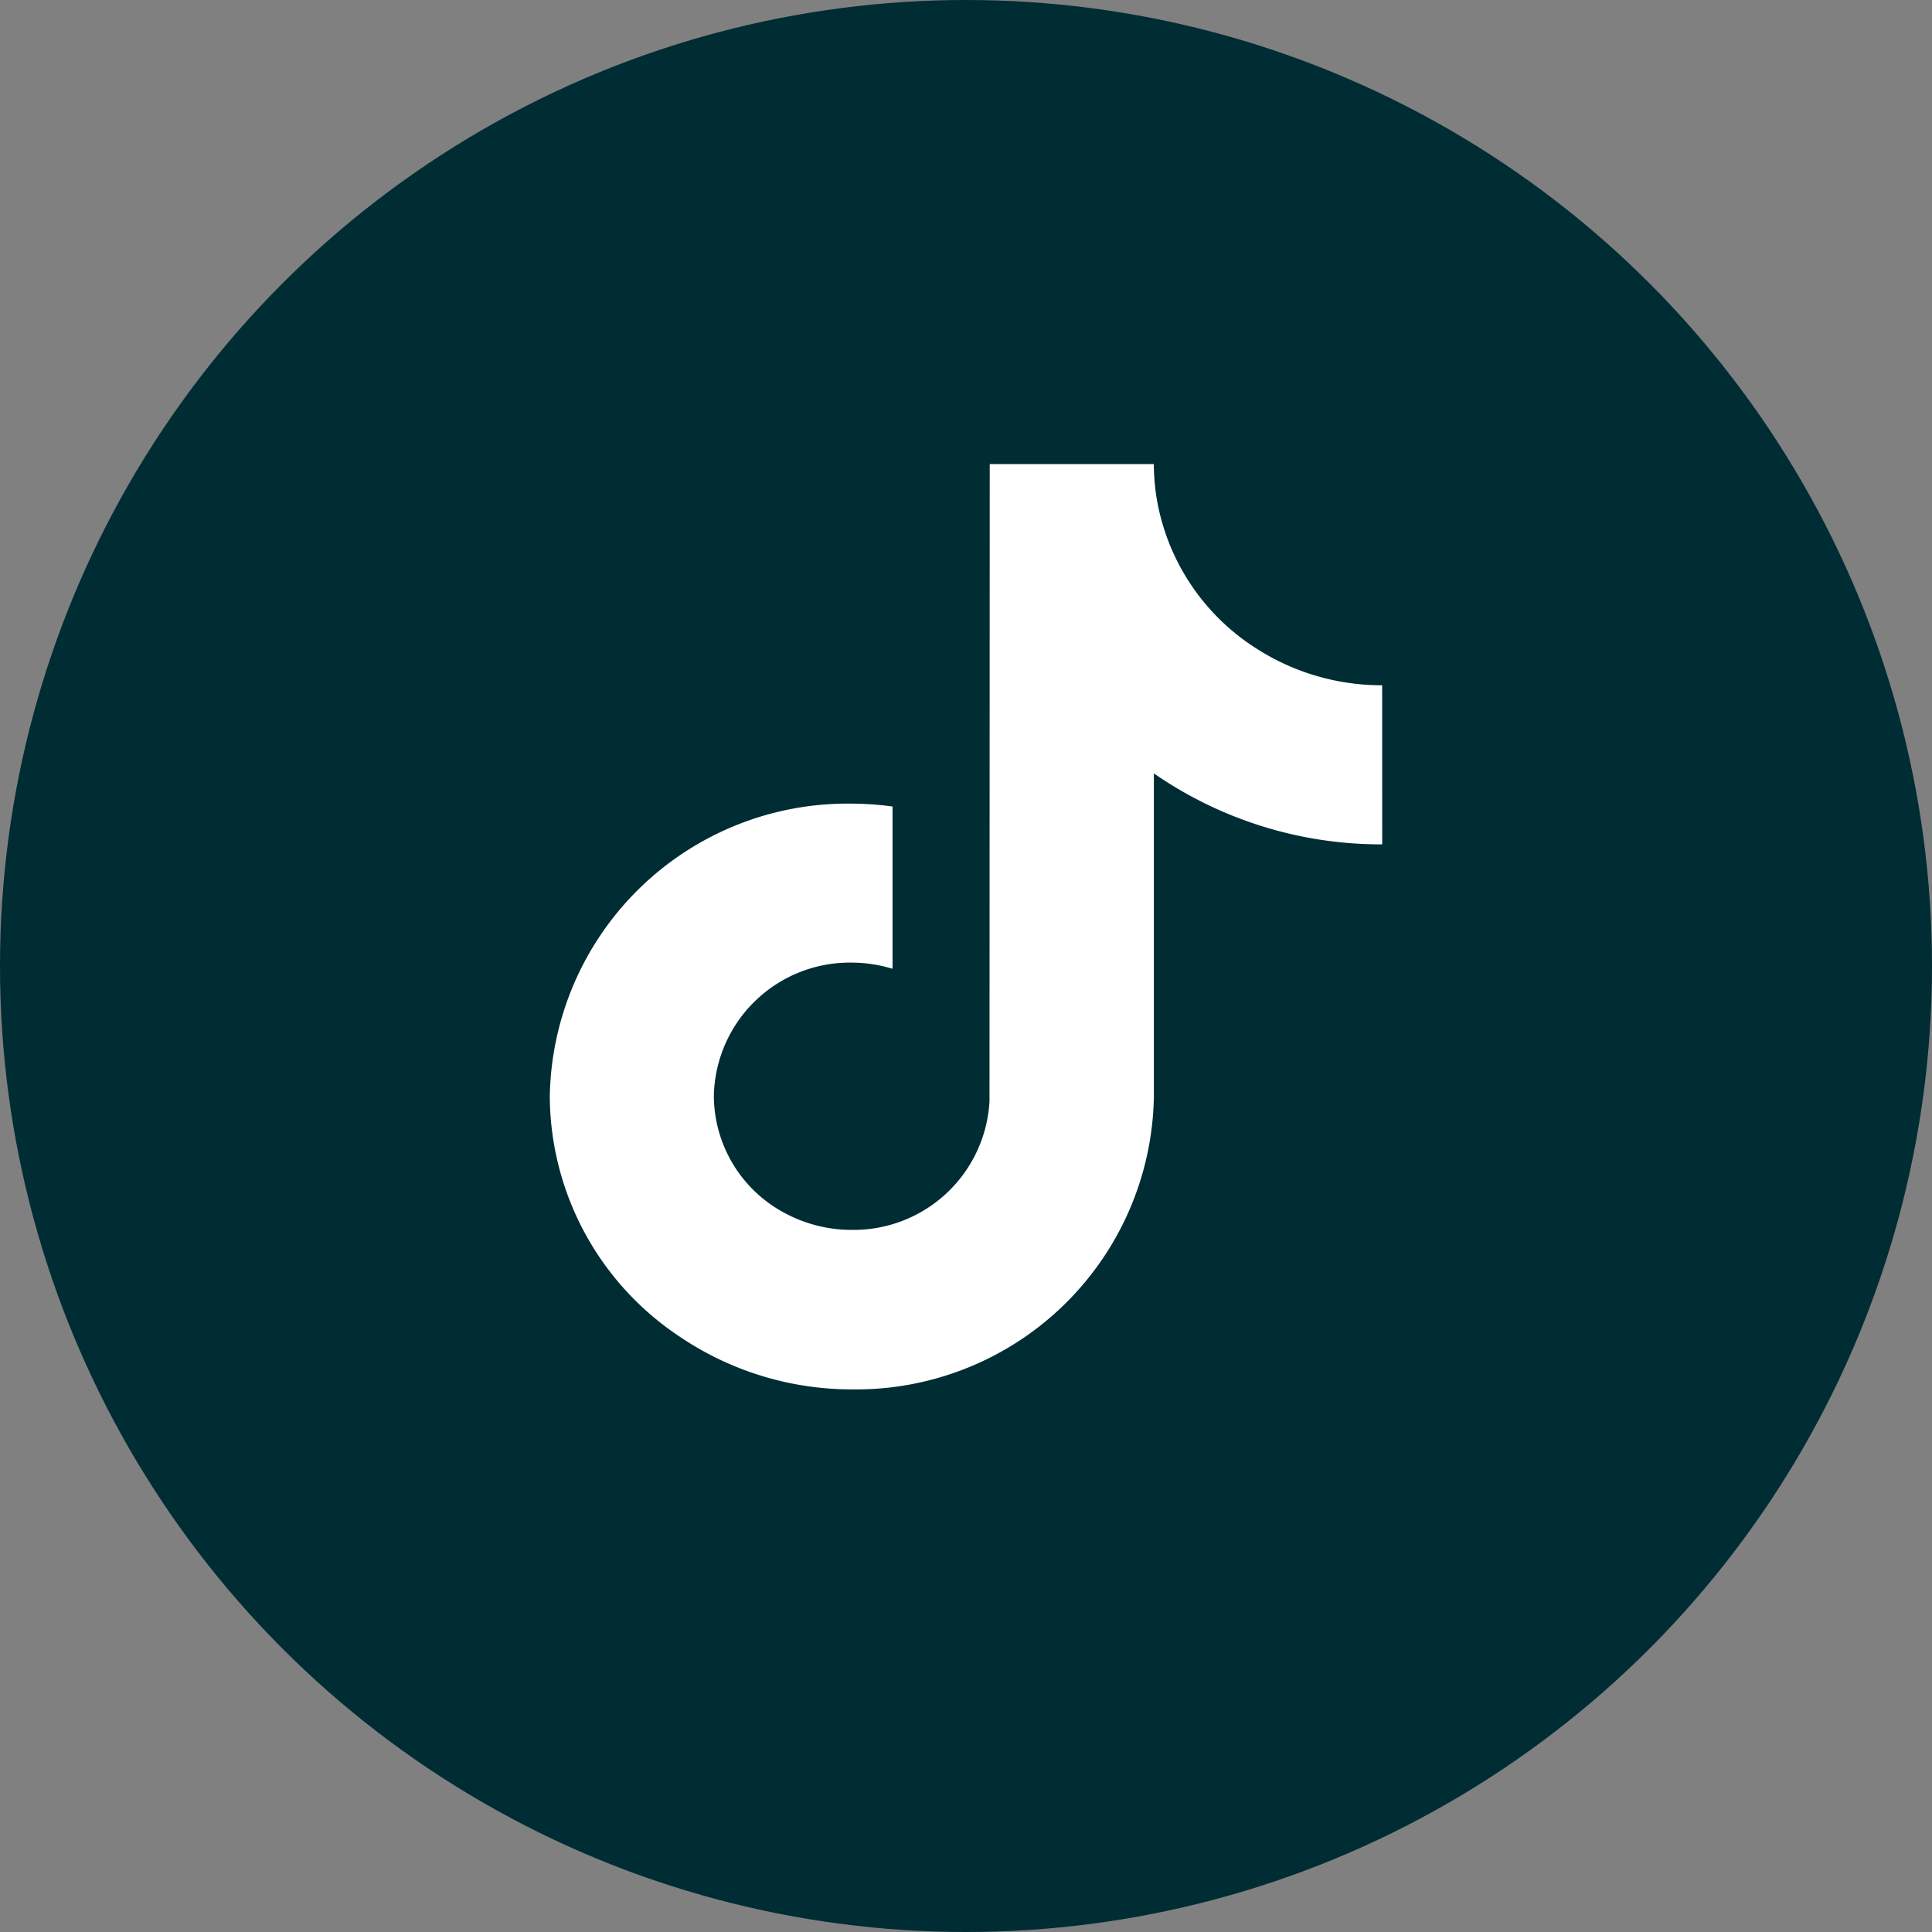
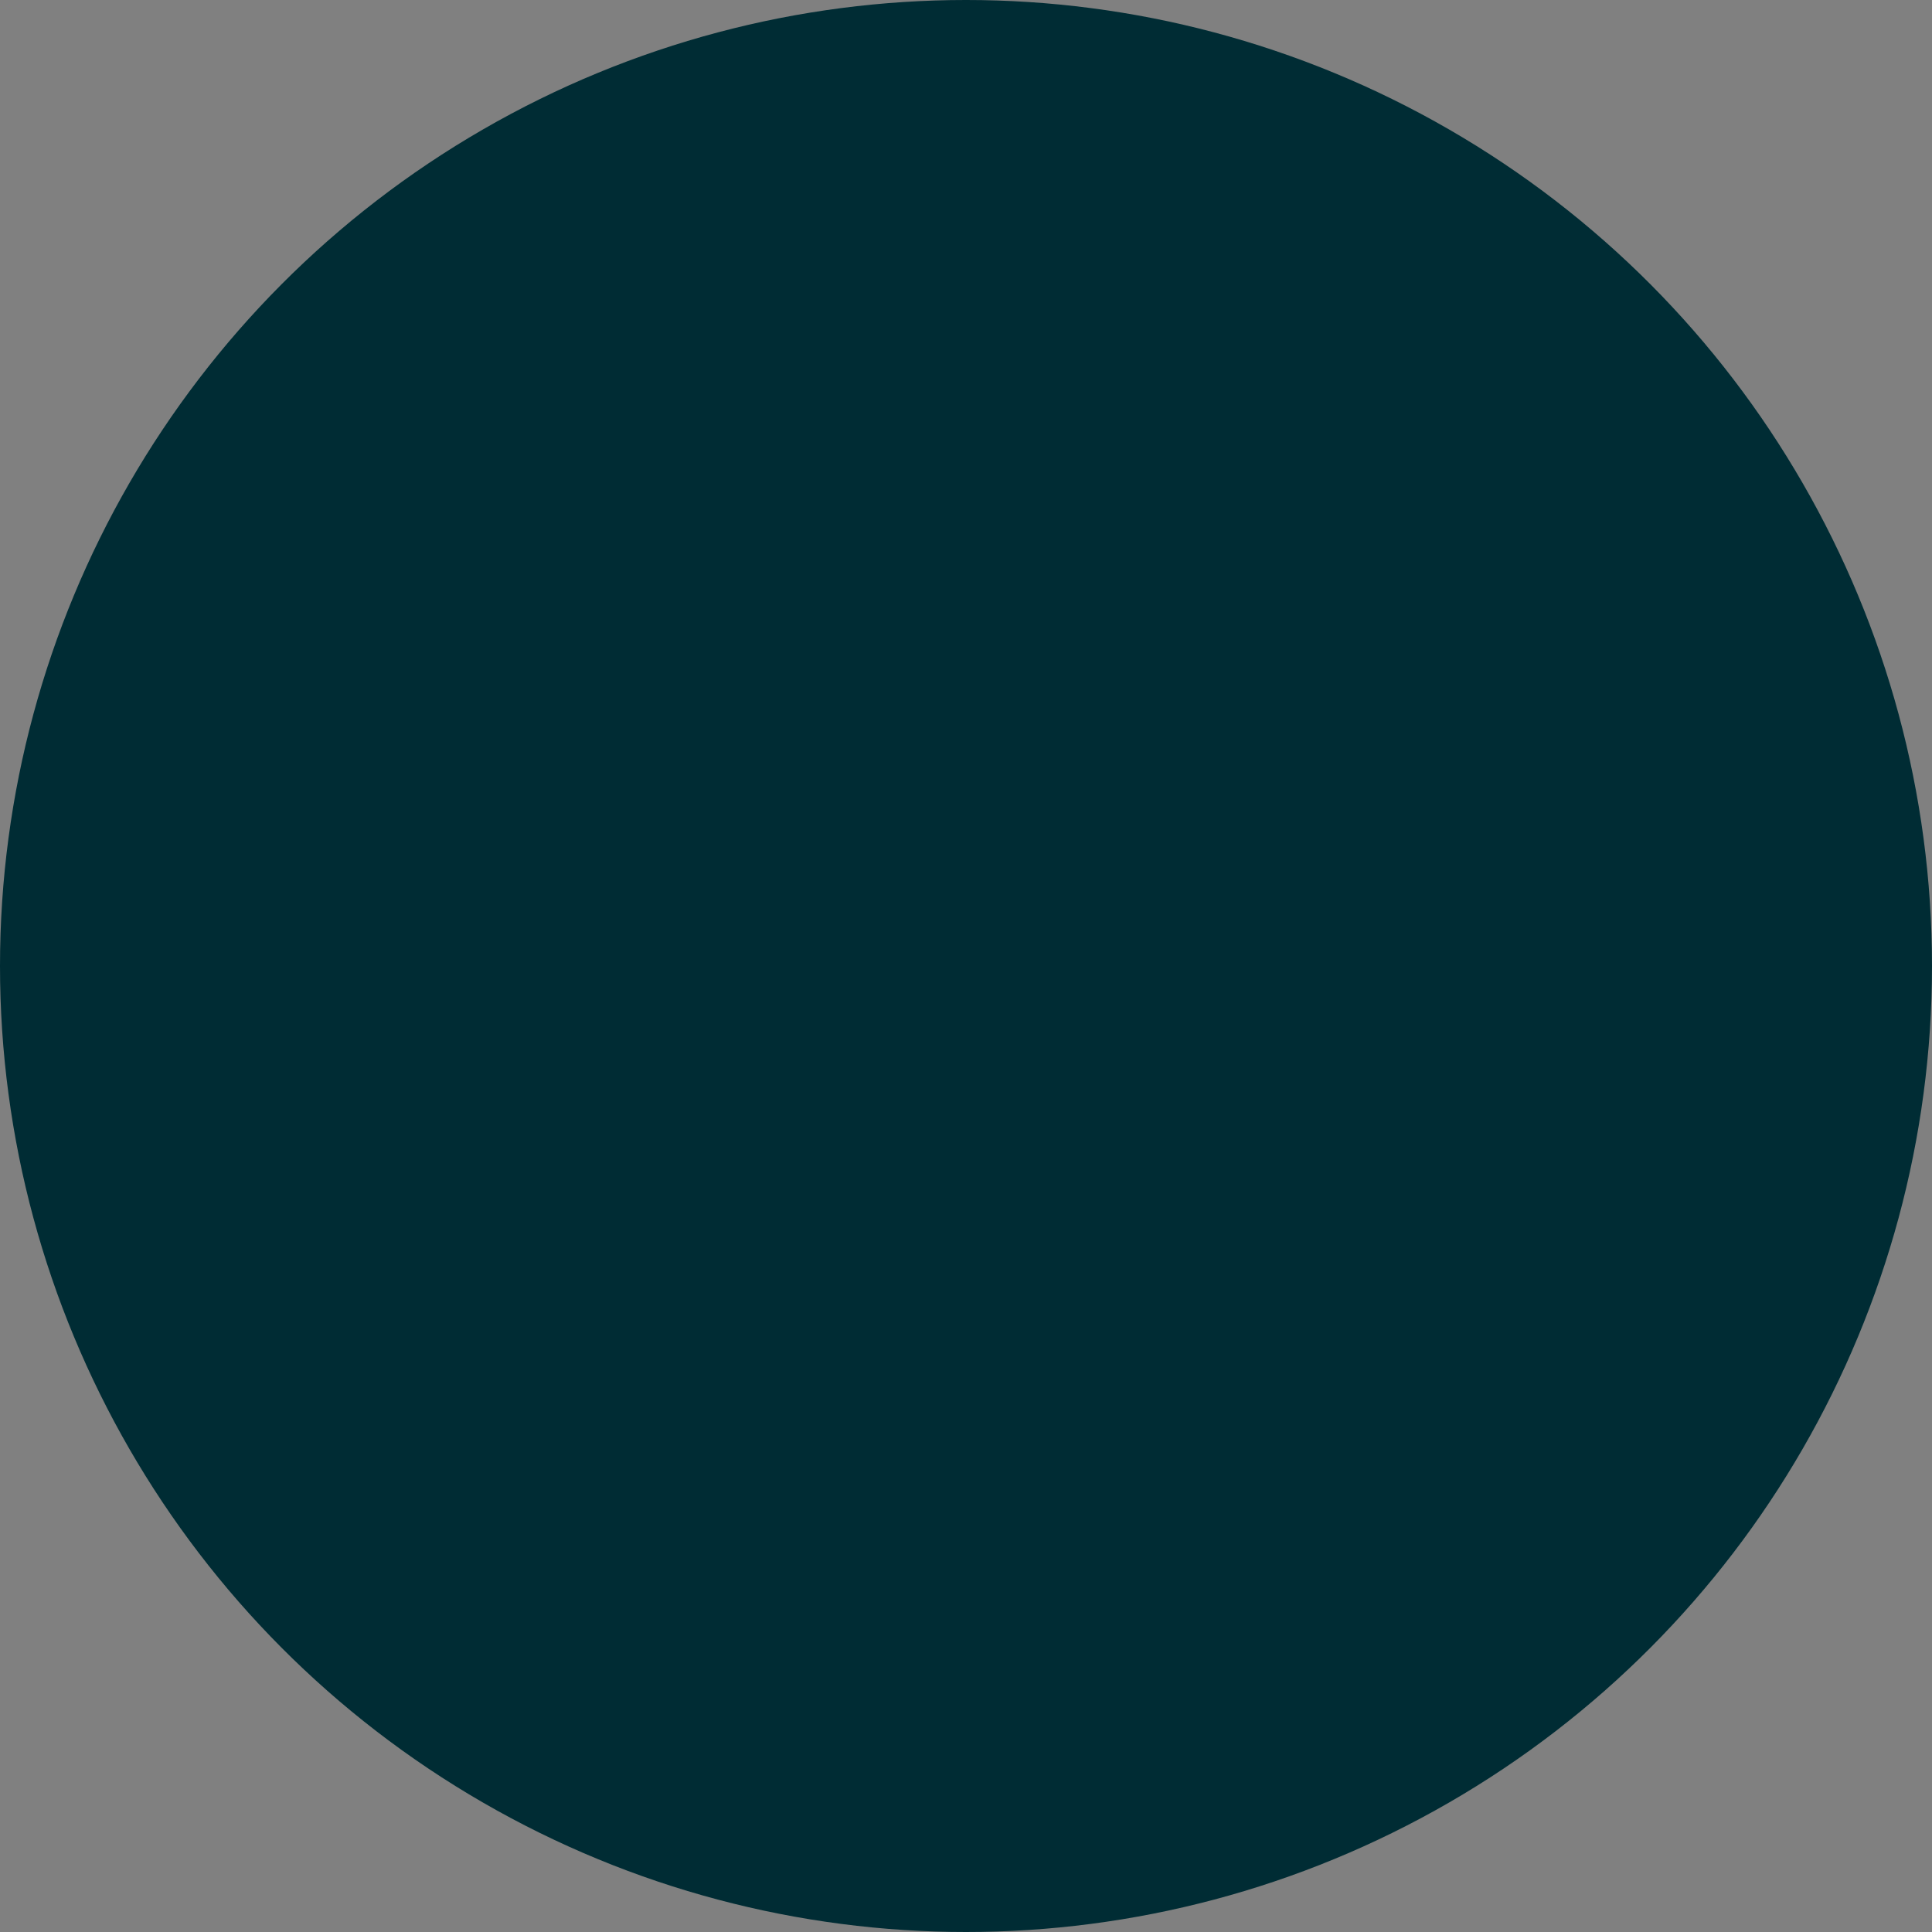
<svg xmlns="http://www.w3.org/2000/svg" width="49" height="49" viewBox="0 0 49 49">
  <rect x="0" y="0" width="49" height="49" fill="#808080" stroke="none" />
  <g id="Group_612" data-name="Group 612" transform="translate(-1833 -480.78)">
    <g id="Group_557" data-name="Group 557" transform="translate(0 -61.72)">
      <circle id="Ellipse_9" data-name="Ellipse 9" cx="24.5" cy="24.5" r="24.5" transform="translate(1833 542.5)" fill="#002c34" />
-       <path id="Path_491" data-name="Path 491" d="M21.112,9.644a10.115,10.115,0,0,1-5.791-1.8v8.2a7.553,7.553,0,0,1-7.66,7.423A7.785,7.785,0,0,1,3.27,22.113,7.356,7.356,0,0,1,0,16.035,7.553,7.553,0,0,1,7.661,8.611a7.86,7.86,0,0,1,1.032.073V12.8a3.563,3.563,0,0,0-1.032-.157,3.45,3.45,0,0,0-3.5,3.391,3.382,3.382,0,0,0,1.875,3,3.567,3.567,0,0,0,1.623.388,3.452,3.452,0,0,0,3.493-3.262L11.158,0H15.32a5.47,5.47,0,0,0,.1,1.024A5.61,5.61,0,0,0,17.958,4.7a5.877,5.877,0,0,0,3.153.909Z" transform="translate(1846.944 554.271)" fill="#fff" />
    </g>
  </g>
</svg>